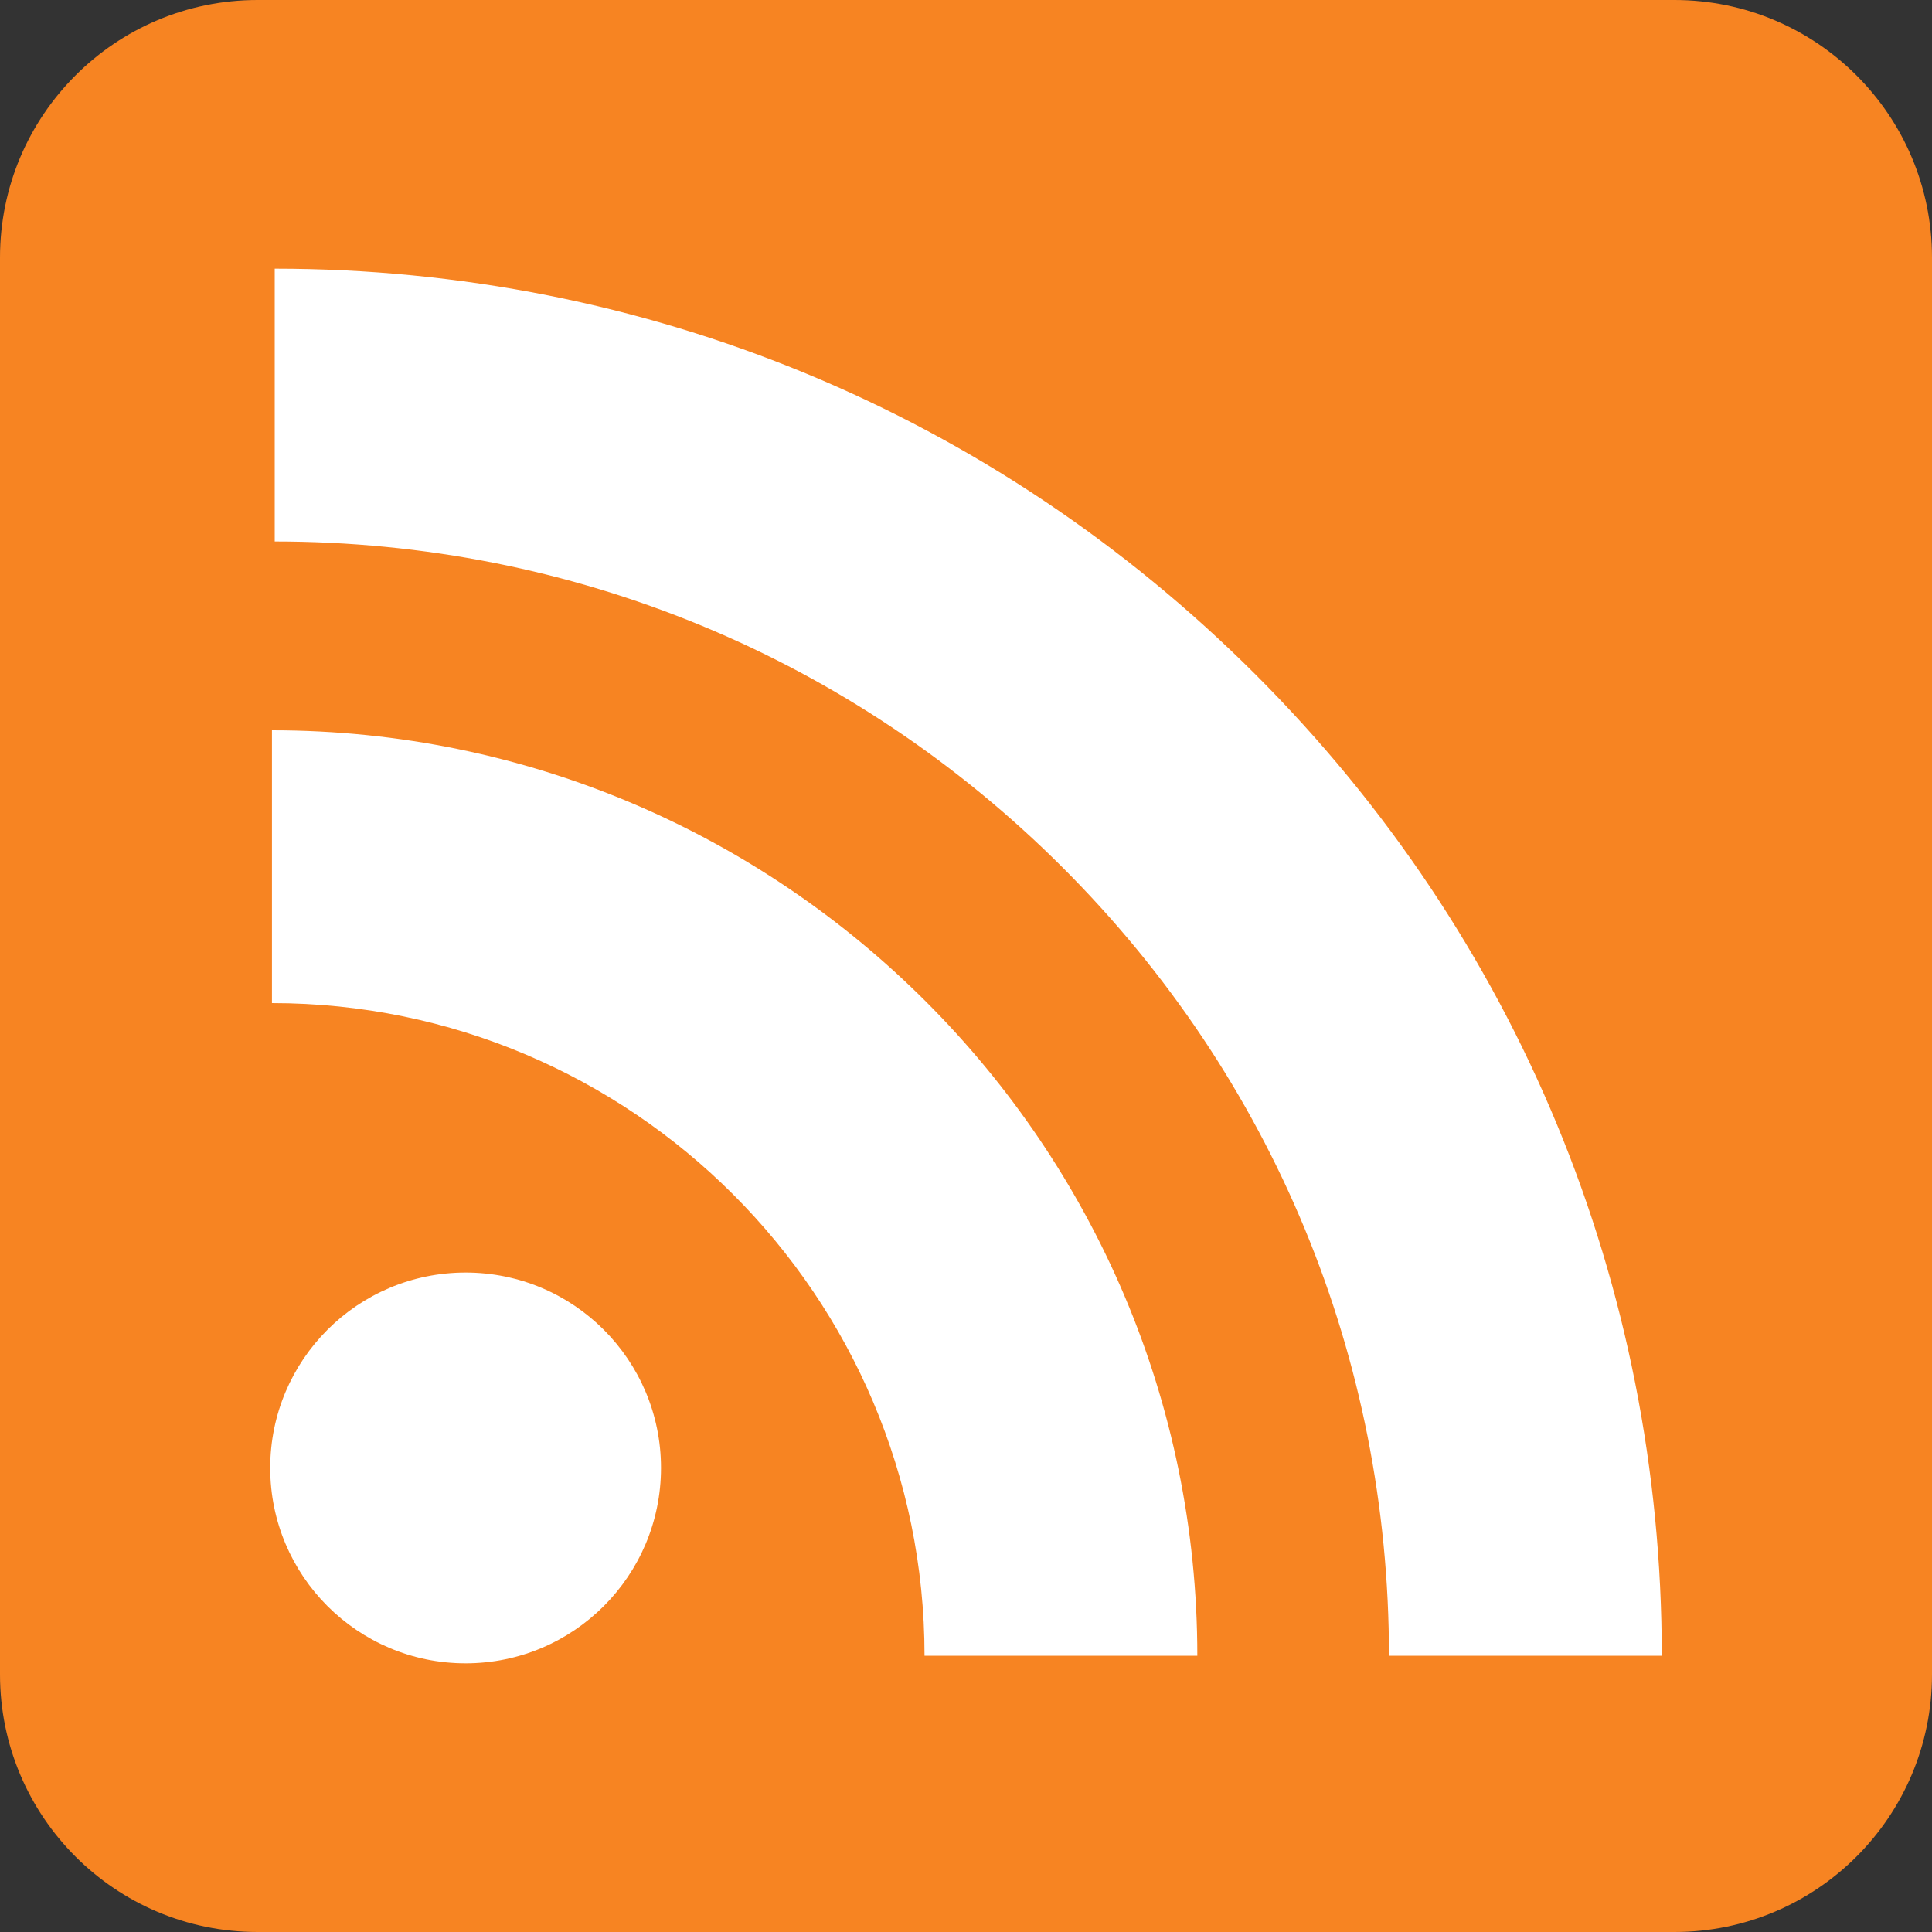
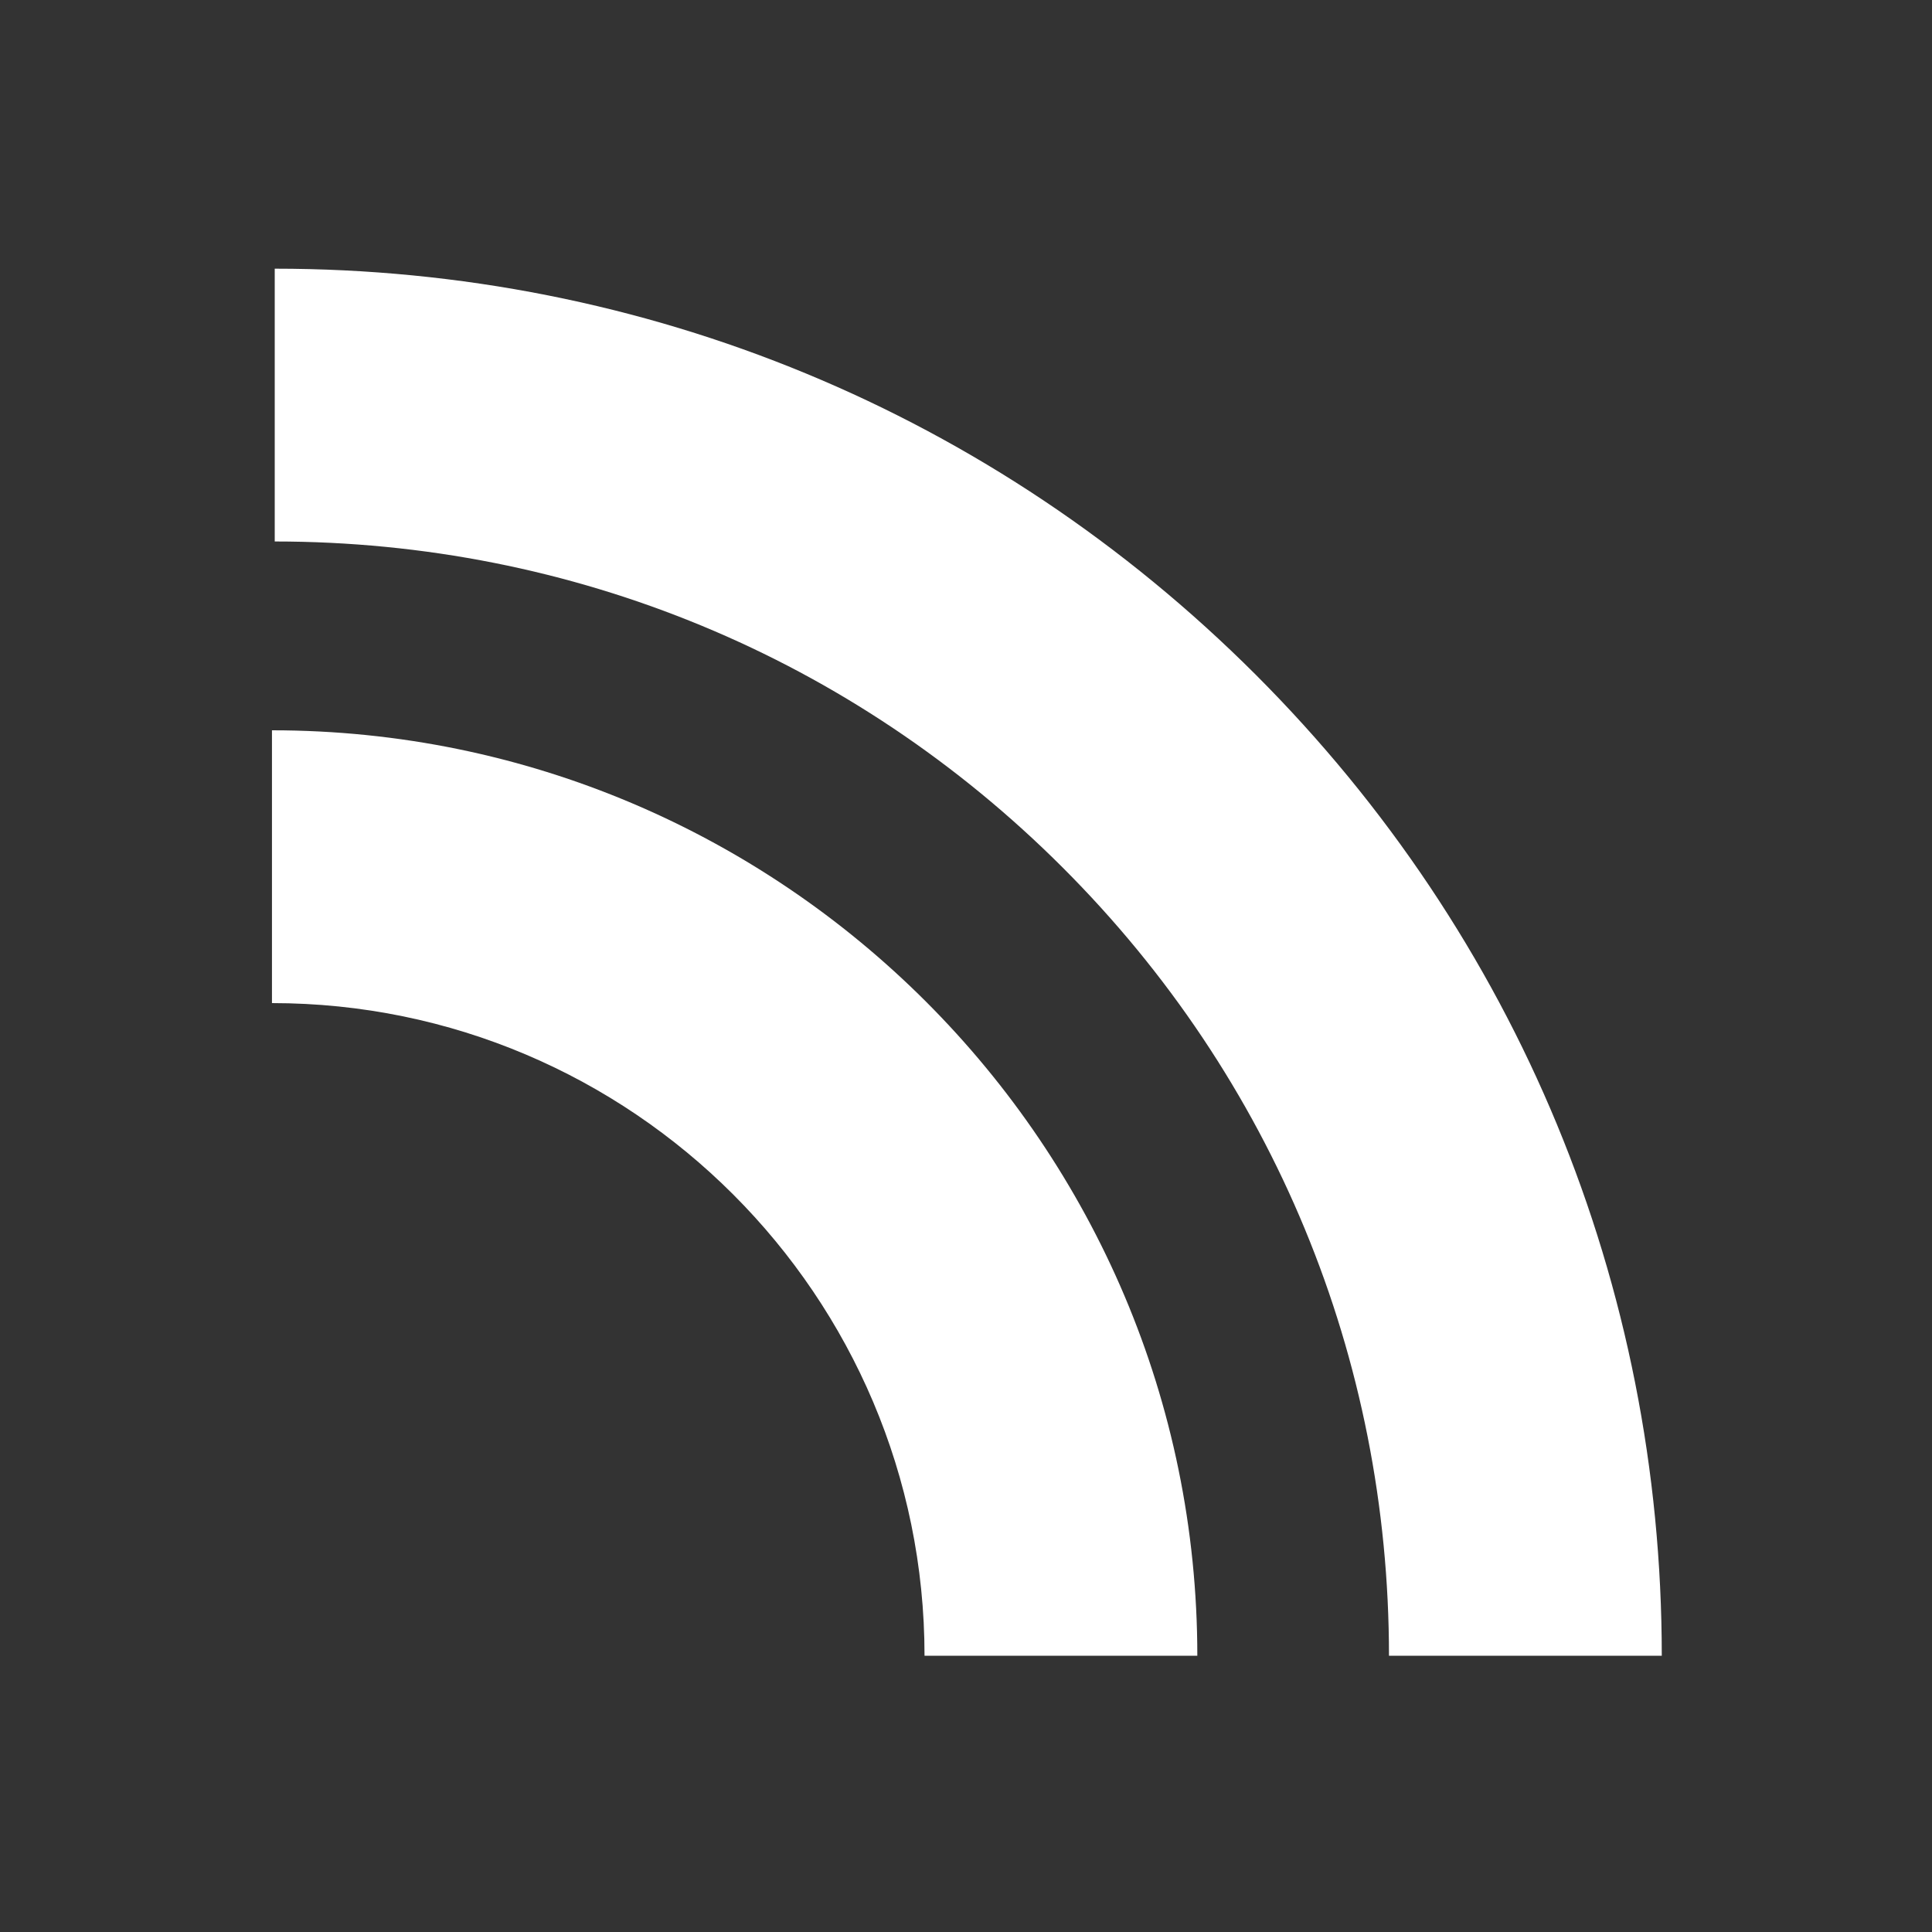
<svg xmlns="http://www.w3.org/2000/svg" width="30" height="30" viewBox="0 0 30 30" fill="none">
  <rect x="0" y="0" width="30" height="30" fill="#333333" stroke="none" />
-   <path d="M26 0H4C1.791 0 0 1.791 0 4V26C0 28.209 1.791 30 4 30H26C28.209 30 30 28.209 30 26V4C30 1.791 28.209 0 26 0Z" fill="#F78422" />
  <path d="M19.499 10.477C15.433 6.412 10.023 4.172 4.266 4.172V8.408C8.892 8.408 13.238 10.207 16.503 13.473C19.769 16.738 21.568 21.084 21.568 25.71H25.804C25.804 19.953 23.564 14.543 19.499 10.477Z" fill="white" />
-   <path d="M4.223 11.34V15.576C9.81 15.576 14.356 20.122 14.356 25.71H18.592C18.592 17.786 12.146 11.34 4.223 11.34Z" fill="white" />
-   <path d="M7.23 25.828C8.906 25.828 10.264 24.469 10.264 22.794C10.264 21.118 8.906 19.76 7.23 19.76C5.555 19.76 4.196 21.118 4.196 22.794C4.196 24.469 5.555 25.828 7.23 25.828Z" fill="white" />
+   <path d="M4.223 11.34V15.576C9.81 15.576 14.356 20.122 14.356 25.71H18.592C18.592 17.786 12.146 11.34 4.223 11.34" fill="white" />
</svg>